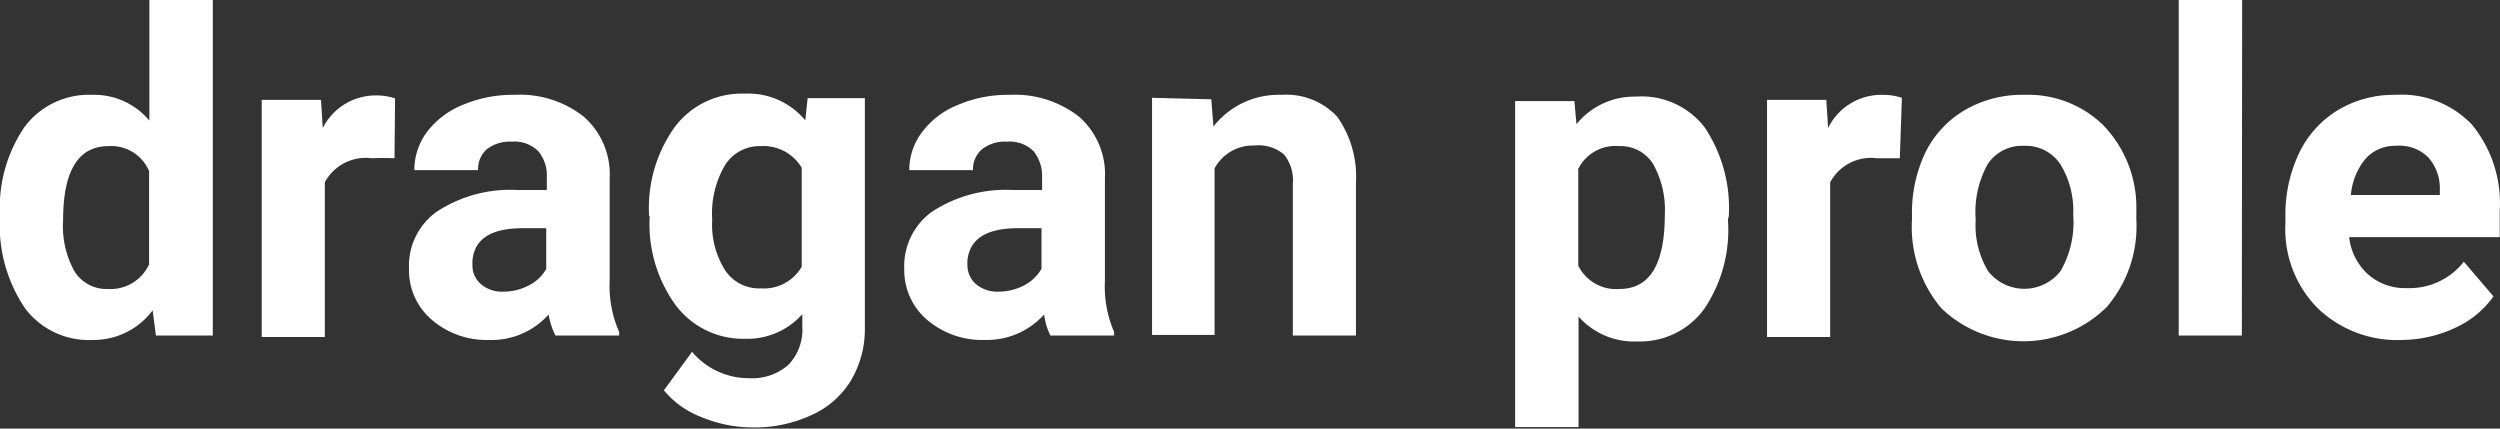
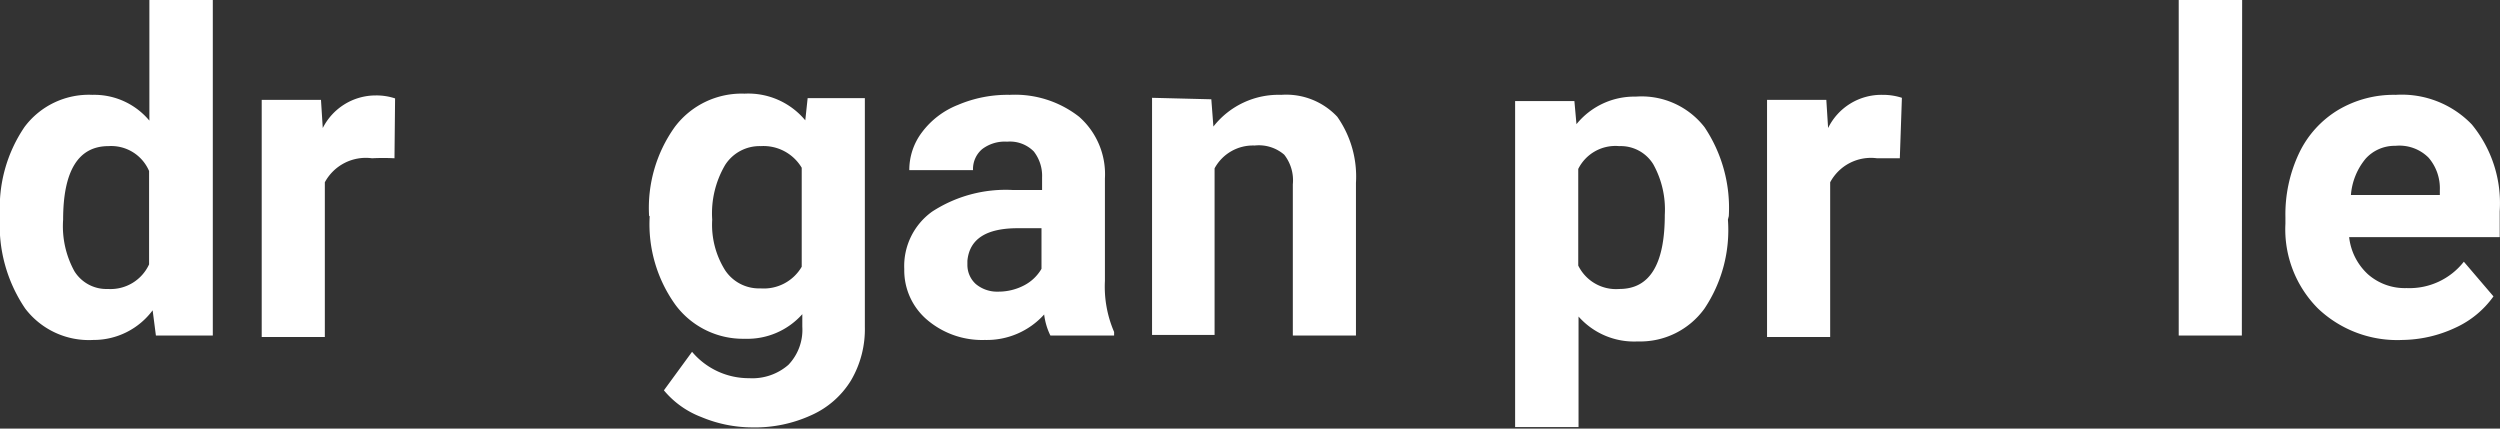
<svg xmlns="http://www.w3.org/2000/svg" id="Layer_1" data-name="Layer 1" viewBox="0 0 84.35 14.46">
  <rect x="0" y="0" width="84.35" height="14.46" fill="#333333" stroke="none" />
  <defs>
    <style>.cls-1{fill:#fff;}</style>
  </defs>
  <path class="cls-1" d="M.49,8.87a4.83,4.83,0,0,1,.83-3A2.71,2.71,0,0,1,3.61,4.79a2.42,2.42,0,0,1,1.92.87V1.59H7.67V12.91H5.75l-.11-.85a2.48,2.48,0,0,1-2,1A2.7,2.7,0,0,1,1.34,12,5,5,0,0,1,.49,8.87ZM2.62,9A3.15,3.15,0,0,0,3,10.74a1.27,1.27,0,0,0,1.13.6,1.43,1.43,0,0,0,1.39-.83V7.36a1.39,1.39,0,0,0-1.37-.84C3.13,6.52,2.62,7.36,2.62,9Z" transform="translate(-0.49 -1.59)" />
  <path class="cls-1" d="M13.8,6.93a7.6,7.6,0,0,0-.76,0,1.57,1.57,0,0,0-1.59.81v5.22H9.32v-8h2l.06.95a2,2,0,0,1,1.78-1.1,2,2,0,0,1,.66.1Z" transform="translate(-0.49 -1.59)" />
-   <path class="cls-1" d="M19.23,12.91A2.48,2.48,0,0,1,19,12.2a2.57,2.57,0,0,1-2,.86,2.83,2.83,0,0,1-1.94-.68,2.19,2.19,0,0,1-.77-1.71,2.24,2.24,0,0,1,.94-1.94A4.52,4.52,0,0,1,17.94,8h1V7.58a1.29,1.29,0,0,0-.28-.88,1.13,1.13,0,0,0-.9-.33,1.28,1.28,0,0,0-.84.25.9.9,0,0,0-.3.71H14.47a2.16,2.16,0,0,1,.42-1.28,2.85,2.85,0,0,1,1.21-.92,4.32,4.32,0,0,1,1.76-.34,3.46,3.46,0,0,1,2.33.74,2.58,2.58,0,0,1,.87,2.08v3.46a3.84,3.84,0,0,0,.32,1.72v.12Zm-1.77-1.48a1.81,1.81,0,0,0,.87-.21,1.34,1.34,0,0,0,.59-.56V9.29h-.79c-1.07,0-1.64.36-1.7,1.1v.13a.83.83,0,0,0,.28.65A1.08,1.08,0,0,0,17.46,11.43Z" transform="translate(-0.49 -1.59)" />
  <path class="cls-1" d="M22.39,8.87a4.69,4.69,0,0,1,.87-3,2.82,2.82,0,0,1,2.35-1.12,2.5,2.5,0,0,1,2.05.9l.08-.75h1.93v7.71a3.41,3.41,0,0,1-.47,1.82,3,3,0,0,1-1.34,1.17,4.55,4.55,0,0,1-2,.41,4.47,4.47,0,0,1-1.71-.35,3.05,3.05,0,0,1-1.26-.9l.95-1.3a2.5,2.5,0,0,0,1.93.89,1.85,1.85,0,0,0,1.32-.45,1.71,1.71,0,0,0,.47-1.29v-.42a2.48,2.48,0,0,1-1.94.83,2.84,2.84,0,0,1-2.33-1.13,4.66,4.66,0,0,1-.88-3ZM24.52,9a2.89,2.89,0,0,0,.43,1.7,1.37,1.37,0,0,0,1.2.62,1.48,1.48,0,0,0,1.39-.73V7.25a1.5,1.5,0,0,0-1.38-.73,1.38,1.38,0,0,0-1.2.63A3.21,3.21,0,0,0,24.52,9Z" transform="translate(-0.49 -1.59)" />
  <path class="cls-1" d="M35.93,12.91a2.2,2.2,0,0,1-.21-.71,2.6,2.6,0,0,1-2,.86,2.86,2.86,0,0,1-1.95-.68A2.19,2.19,0,0,1,31,10.67a2.26,2.26,0,0,1,.94-1.94A4.55,4.55,0,0,1,34.65,8h1V7.58a1.34,1.34,0,0,0-.28-.88,1.13,1.13,0,0,0-.9-.33,1.26,1.26,0,0,0-.84.25.88.88,0,0,0-.31.71H31.17a2.1,2.1,0,0,1,.43-1.28,2.79,2.79,0,0,1,1.21-.92,4.27,4.27,0,0,1,1.75-.34,3.51,3.51,0,0,1,2.34.74,2.58,2.58,0,0,1,.87,2.08v3.46a3.85,3.85,0,0,0,.31,1.72v.12Zm-1.76-1.48a1.86,1.86,0,0,0,.87-.21,1.45,1.45,0,0,0,.59-.56V9.29h-.8c-1.06,0-1.63.36-1.7,1.1v.13a.87.87,0,0,0,.28.65A1.12,1.12,0,0,0,34.17,11.43Z" transform="translate(-0.49 -1.59)" />
  <path class="cls-1" d="M41.36,4.94l.07.92a2.79,2.79,0,0,1,2.29-1.07,2.36,2.36,0,0,1,1.89.74,3.51,3.51,0,0,1,.63,2.23v5.15H44.11V7.81a1.4,1.4,0,0,0-.29-1,1.31,1.31,0,0,0-1-.31,1.47,1.47,0,0,0-1.35.77v5.62H39.36v-8Z" transform="translate(-0.49 -1.59)" />
  <path class="cls-1" d="M58.79,9A4.76,4.76,0,0,1,58,12a2.67,2.67,0,0,1-2.25,1.11,2.5,2.5,0,0,1-2-.84V16H51.61v-11h2l.07.78a2.51,2.51,0,0,1,2-.93A2.69,2.69,0,0,1,58,5.88a4.89,4.89,0,0,1,.82,3Zm-2.13-.16a3.14,3.14,0,0,0-.39-1.71,1.29,1.29,0,0,0-1.15-.61,1.4,1.4,0,0,0-1.38.77v3.26a1.42,1.42,0,0,0,1.39.79C56.15,11.34,56.66,10.51,56.66,8.84Z" transform="translate(-0.49 -1.59)" />
  <path class="cls-1" d="M64.59,6.93c-.29,0-.55,0-.77,0a1.56,1.56,0,0,0-1.58.81v5.22H60.11v-8h2l.06.95A2,2,0,0,1,64,4.79a2.07,2.07,0,0,1,.66.1Z" transform="translate(-0.49 -1.59)" />
-   <path class="cls-1" d="M65,8.85a4.74,4.74,0,0,1,.45-2.11A3.41,3.41,0,0,1,66.79,5.3a3.83,3.83,0,0,1,2-.51,3.63,3.63,0,0,1,2.64,1,4,4,0,0,1,1.14,2.68V9a4.18,4.18,0,0,1-1,2.95A4,4,0,0,1,66,12a4.25,4.25,0,0,1-1-3ZM67.15,9a3,3,0,0,0,.42,1.74,1.55,1.55,0,0,0,2.44,0,3.27,3.27,0,0,0,.43-1.9A3,3,0,0,0,70,7.12a1.41,1.41,0,0,0-1.23-.61,1.39,1.39,0,0,0-1.21.61A3.33,3.33,0,0,0,67.15,9Z" transform="translate(-0.49 -1.59)" />
  <path class="cls-1" d="M76.13,12.91H74V1.59h2.14Z" transform="translate(-0.49 -1.59)" />
  <path class="cls-1" d="M81.55,13.06A3.88,3.88,0,0,1,78.7,12a3.78,3.78,0,0,1-1.1-2.86V8.91a4.82,4.82,0,0,1,.46-2.15A3.41,3.41,0,0,1,79.38,5.3a3.67,3.67,0,0,1,1.94-.51,3.28,3.28,0,0,1,2.57,1,4.18,4.18,0,0,1,.94,2.93v.87H79.75a2,2,0,0,0,.63,1.25,1.88,1.88,0,0,0,1.31.47,2.33,2.33,0,0,0,1.93-.89l1,1.17a3.21,3.21,0,0,1-1.29,1.06A4.33,4.33,0,0,1,81.55,13.06Zm-.24-6.55a1.32,1.32,0,0,0-1,.43,2.18,2.18,0,0,0-.5,1.23h3V8a1.58,1.58,0,0,0-.38-1.09A1.39,1.39,0,0,0,81.31,6.51Z" transform="translate(-0.49 -1.59)" />
</svg>